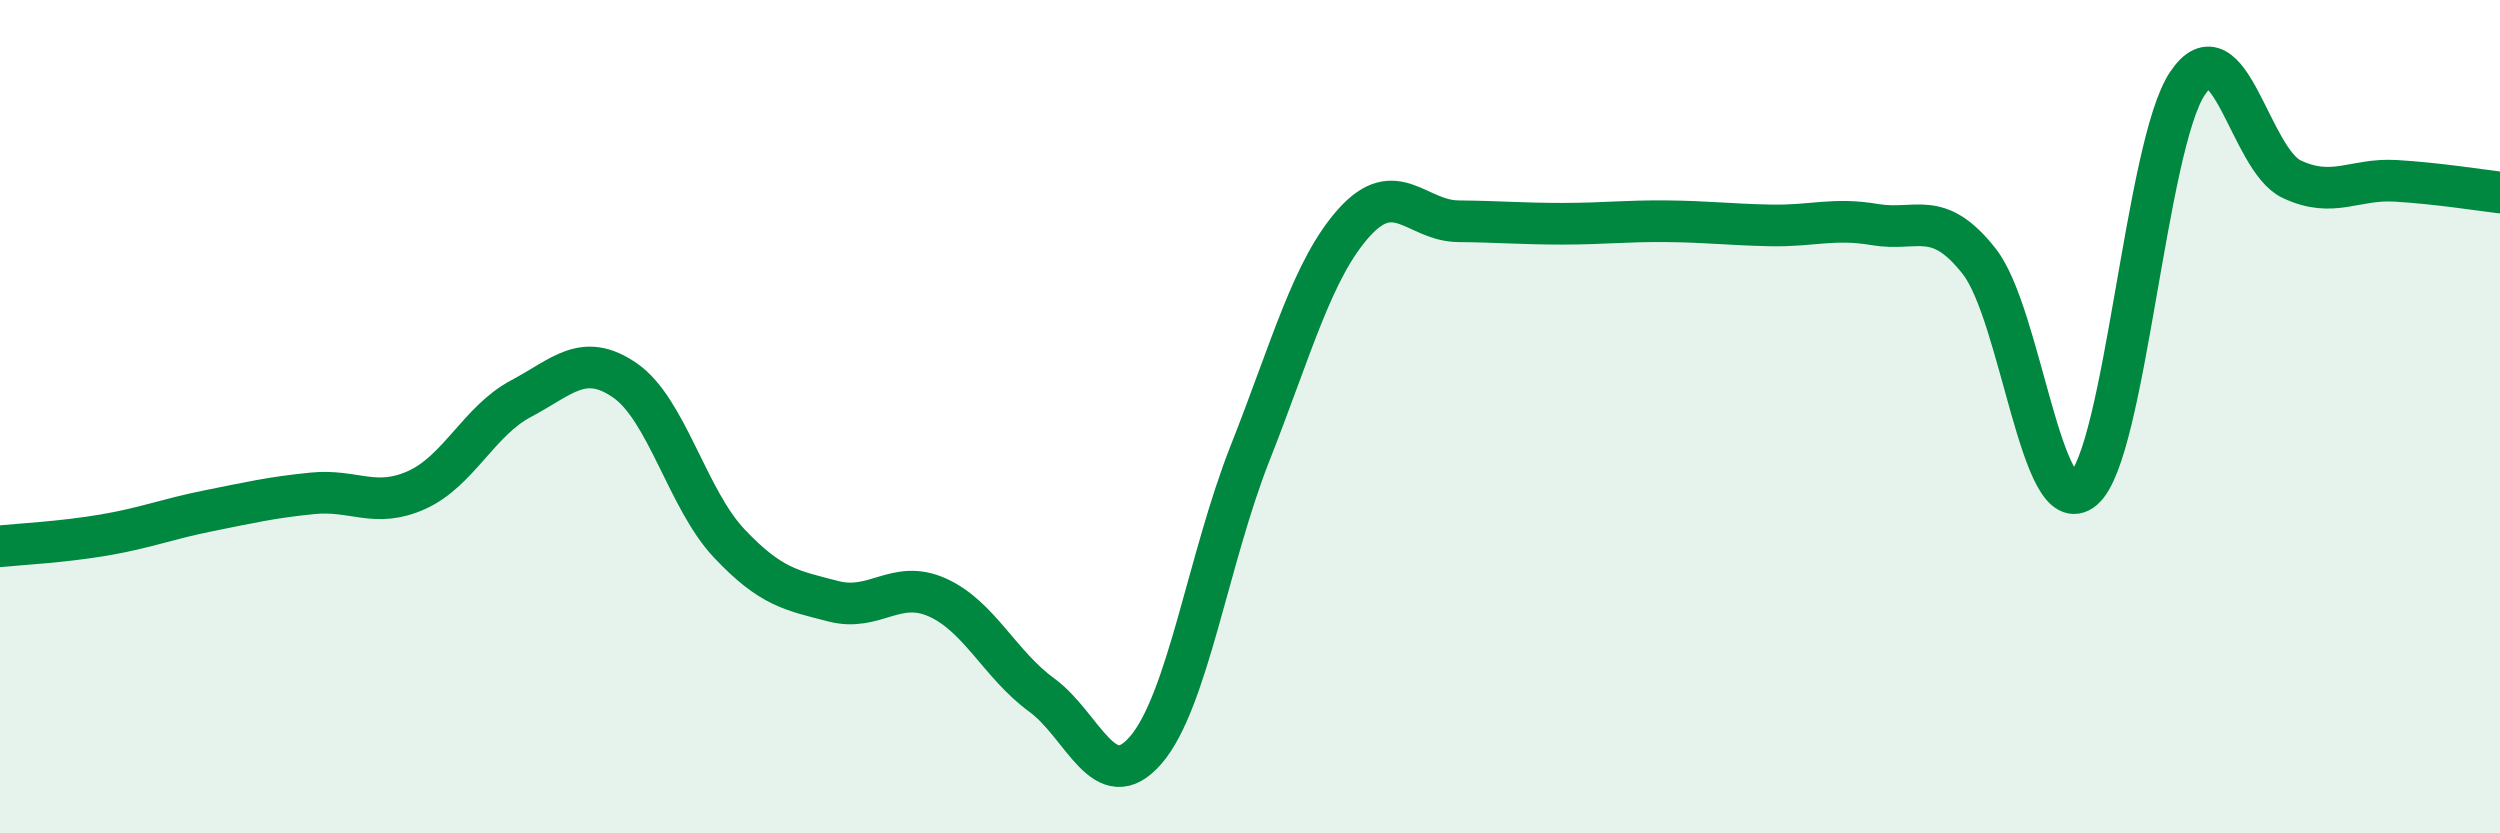
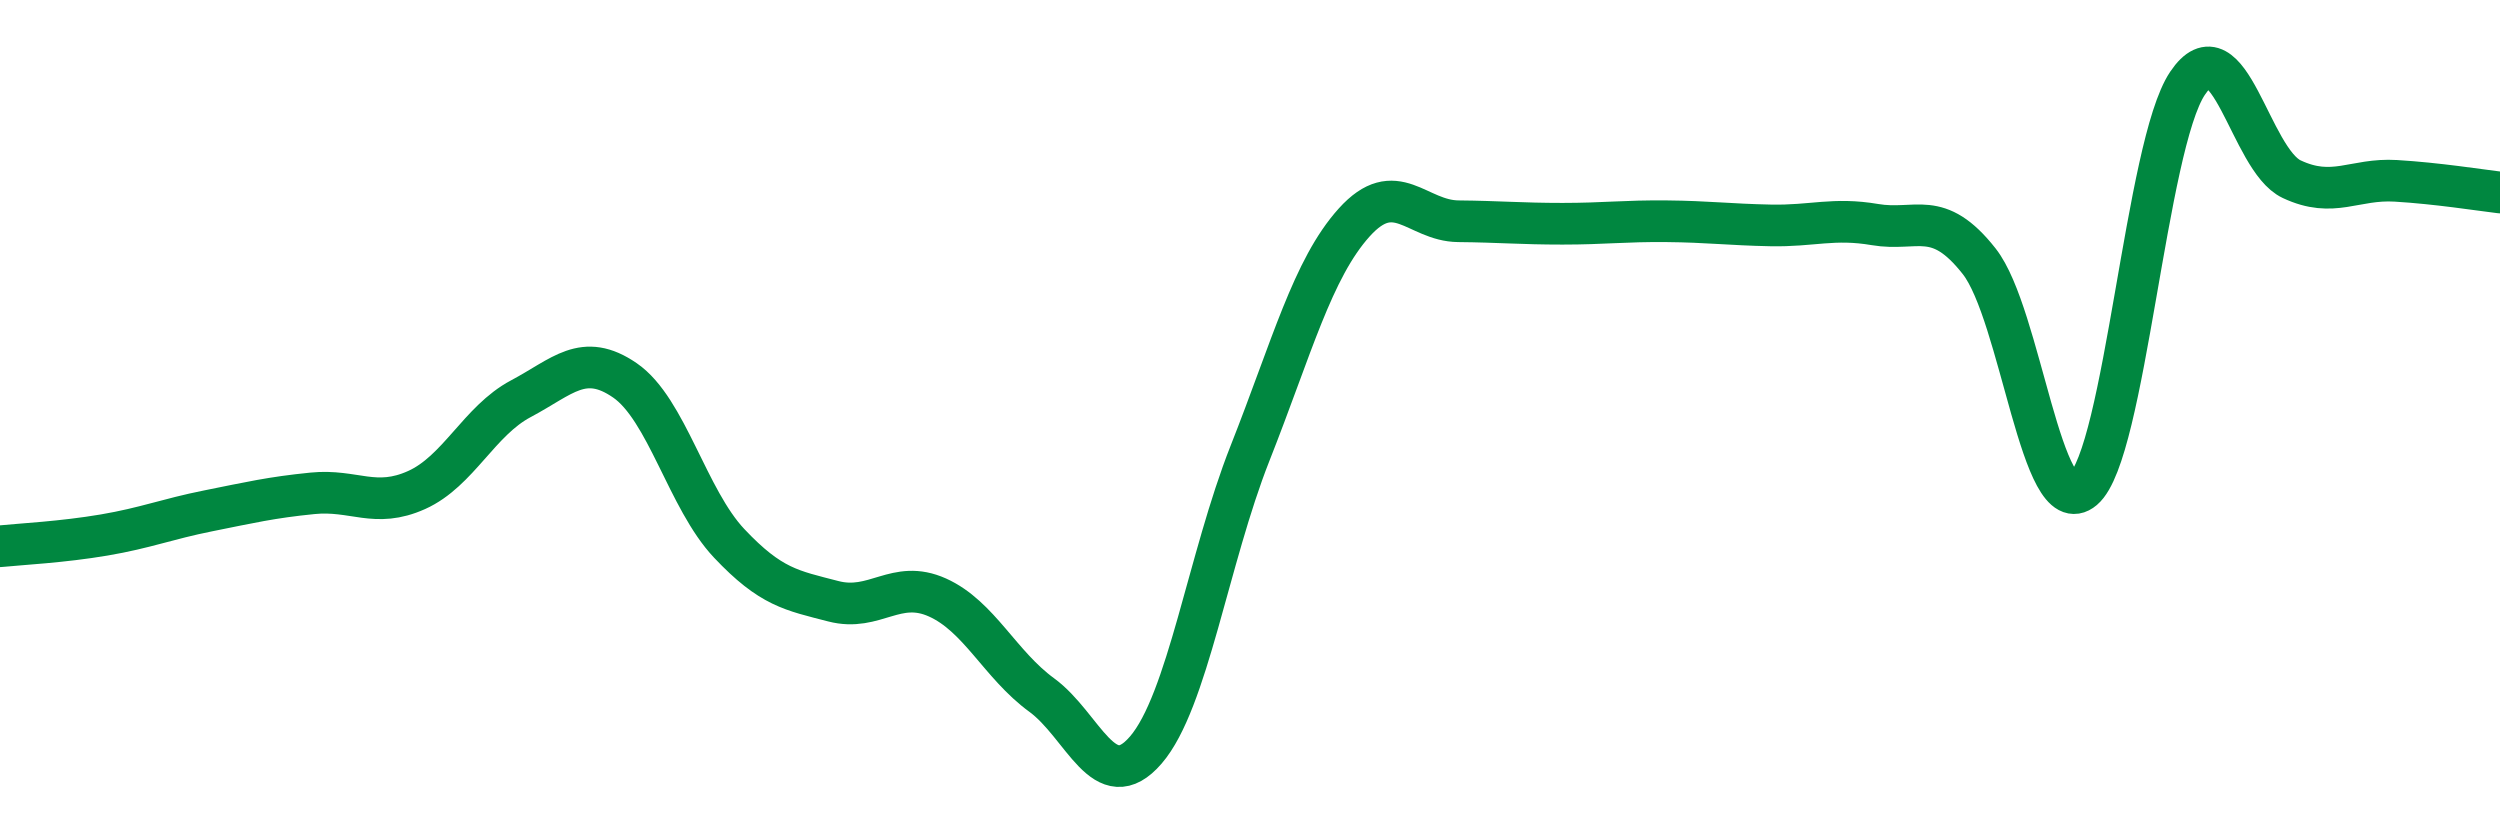
<svg xmlns="http://www.w3.org/2000/svg" width="60" height="20" viewBox="0 0 60 20">
-   <path d="M 0,13.11 C 0.5,13.06 1.5,13.01 2.5,12.84 C 3.5,12.67 4,12.46 5,12.26 C 6,12.06 6.5,11.94 7.5,11.84 C 8.5,11.74 9,12.21 10,11.76 C 11,11.31 11.5,10.1 12.5,9.57 C 13.5,9.04 14,8.44 15,9.13 C 16,9.82 16.5,11.98 17.5,13.04 C 18.5,14.1 19,14.17 20,14.43 C 21,14.69 21.5,13.89 22.5,14.34 C 23.5,14.79 24,15.95 25,16.68 C 26,17.41 26.5,19.16 27.5,18 C 28.5,16.84 29,13.41 30,10.88 C 31,8.35 31.5,6.45 32.5,5.34 C 33.5,4.23 34,5.3 35,5.31 C 36,5.32 36.5,5.37 37.5,5.37 C 38.5,5.37 39,5.3 40,5.31 C 41,5.32 41.5,5.39 42.5,5.41 C 43.5,5.43 44,5.22 45,5.39 C 46,5.56 46.5,5 47.5,6.27 C 48.5,7.54 49,12.59 50,11.74 C 51,10.89 51.5,3.49 52.5,2 C 53.5,0.51 54,3.83 55,4.3 C 56,4.77 56.5,4.28 57.5,4.34 C 58.5,4.4 59.5,4.56 60,4.62L60 20L0 20Z" fill="#008740" opacity="0.1" stroke-linecap="round" stroke-linejoin="round" />
  <path d="M 0,13.11 C 0.5,13.06 1.5,13.01 2.5,12.84 C 3.5,12.67 4,12.46 5,12.26 C 6,12.06 6.5,11.94 7.5,11.84 C 8.5,11.74 9,12.21 10,11.76 C 11,11.31 11.5,10.1 12.5,9.57 C 13.5,9.04 14,8.44 15,9.13 C 16,9.82 16.5,11.98 17.5,13.04 C 18.5,14.1 19,14.17 20,14.43 C 21,14.69 21.5,13.89 22.5,14.34 C 23.5,14.79 24,15.95 25,16.68 C 26,17.41 26.5,19.16 27.5,18 C 28.5,16.84 29,13.41 30,10.88 C 31,8.35 31.5,6.45 32.5,5.34 C 33.5,4.23 34,5.3 35,5.31 C 36,5.32 36.5,5.37 37.5,5.37 C 38.5,5.37 39,5.3 40,5.31 C 41,5.32 41.5,5.39 42.5,5.41 C 43.5,5.43 44,5.22 45,5.39 C 46,5.56 46.5,5 47.5,6.27 C 48.5,7.54 49,12.59 50,11.74 C 51,10.89 51.5,3.49 52.5,2 C 53.5,0.51 54,3.83 55,4.3 C 56,4.77 56.5,4.28 57.5,4.34 C 58.5,4.4 59.5,4.56 60,4.62" stroke="#008740" stroke-width="1" fill="none" stroke-linecap="round" stroke-linejoin="round" />
</svg>